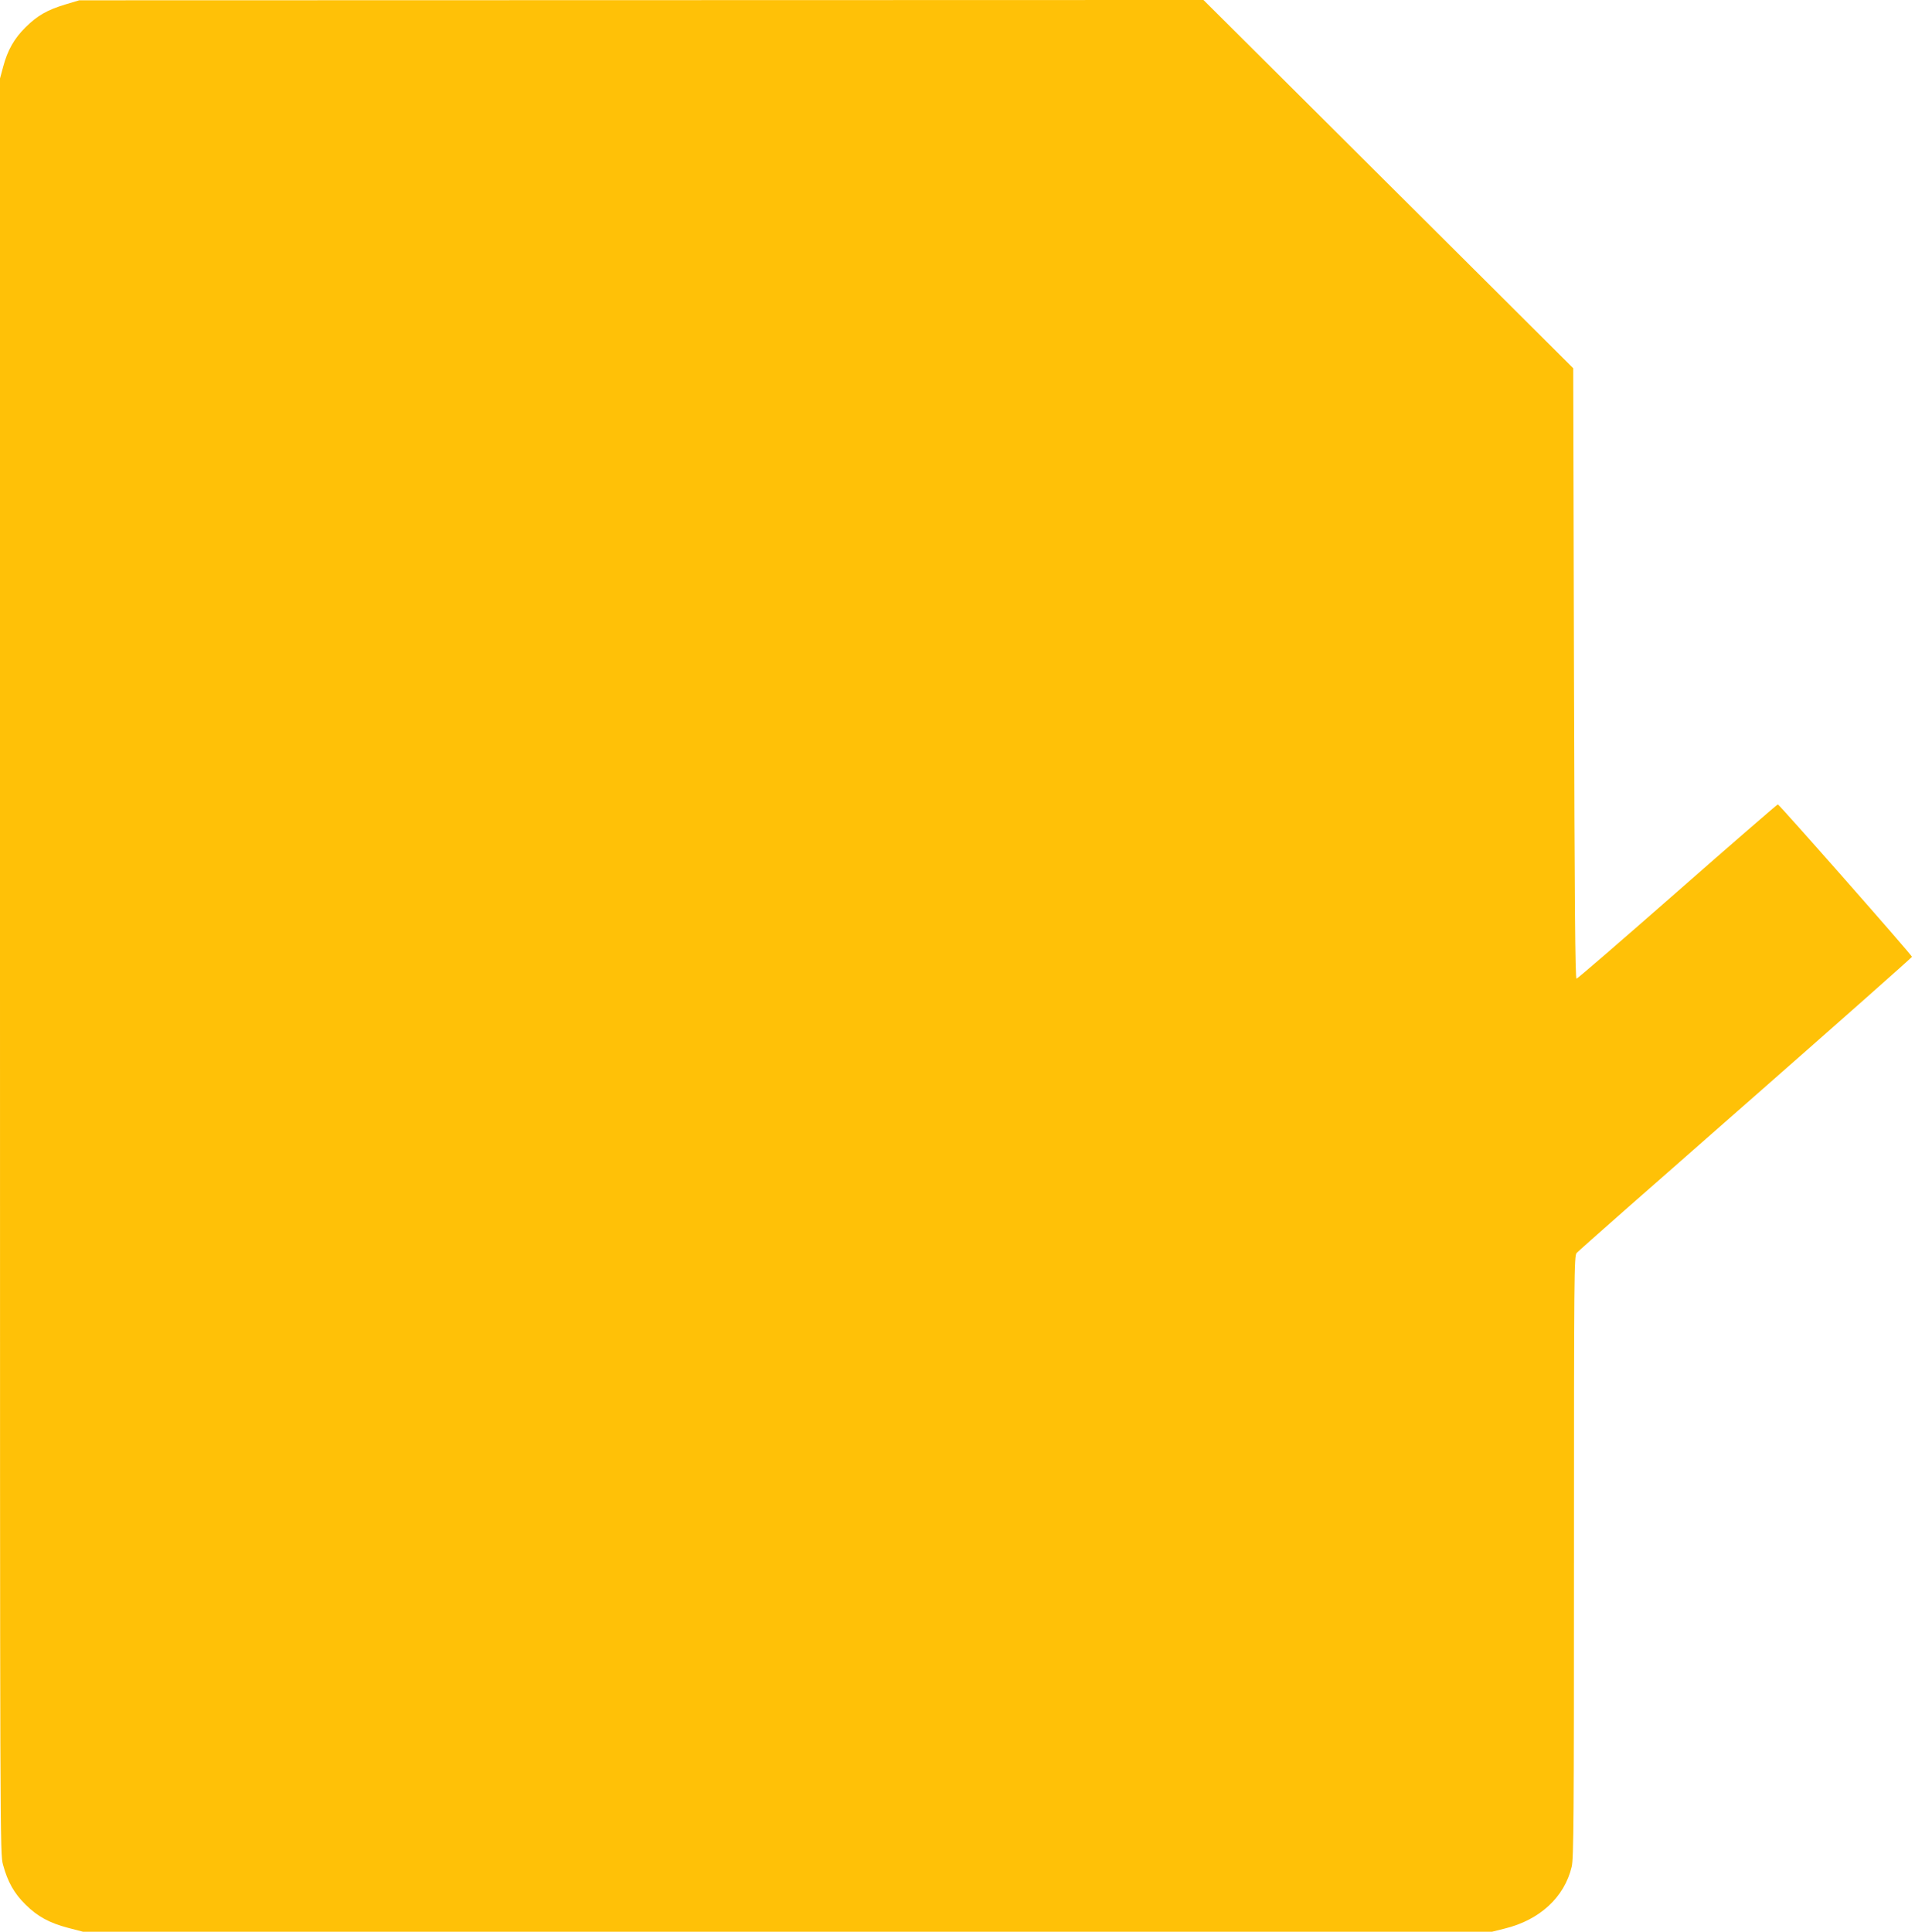
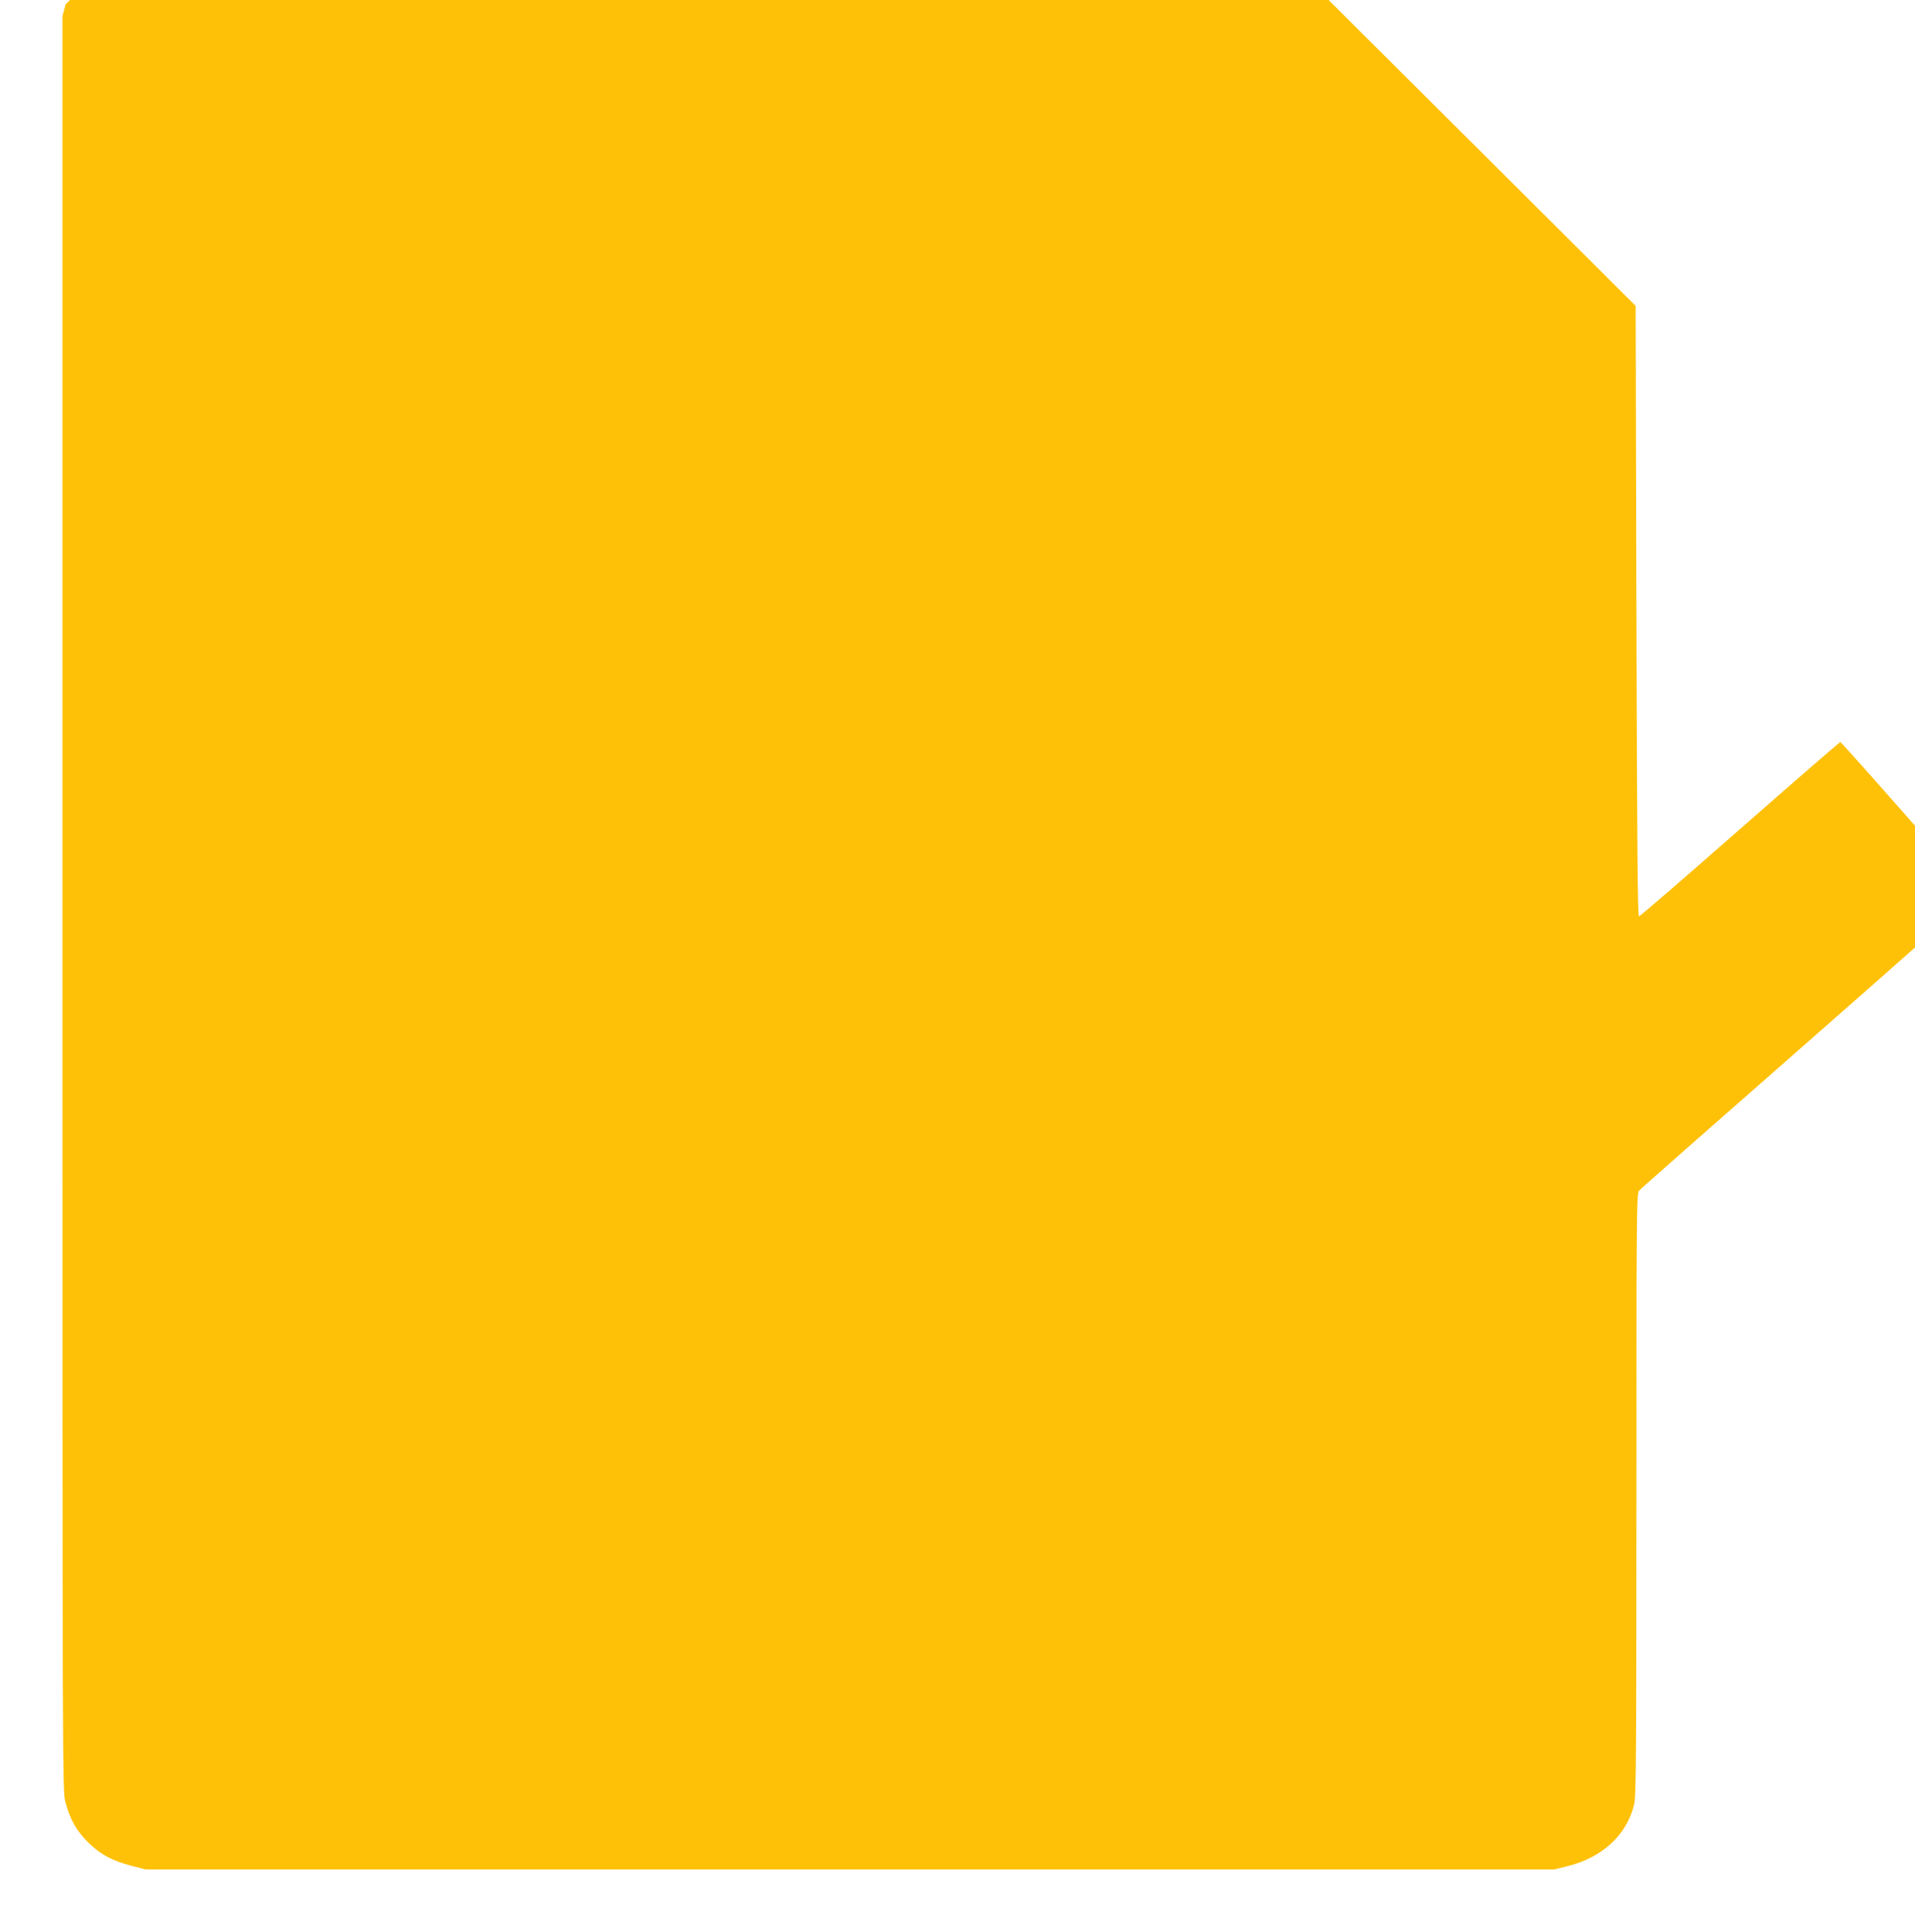
<svg xmlns="http://www.w3.org/2000/svg" version="1.0" width="1269pt" height="1280pt" viewBox="0 0 1269 1280" preserveAspectRatio="xMidYMid meet">
  <g transform="translate(0,1280) scale(0.1,-0.1)" fill="#ffc107" stroke="none">
-     <path d="M435 12771 c-121 -36 -187 -74 -265 -151 -76 -75 -120 -153 -149 -262 l-21 -78 0 -5880 c0 -5875 0 -5880 20 -5956 31 -114 74 -190 149 -264 81 -80 159 -122 285 -155 l96 -25 4669 0 4668 0 84 21 c233 57 396 208 444 410 13 56 15 315 15 2055 0 1883 1 1993 18 2012 9 11 513 455 1120 987 606 532 1102 971 1102 975 0 11 -880 1010 -889 1010 -4 0 -304 -260 -665 -577 -362 -318 -663 -578 -669 -578 -9 0 -13 500 -17 2023 l-5 2022 -580 578 c-319 317 -870 866 -1225 1220 l-645 642 -3725 -1 -3725 -1 -90 -27z" />
+     <path d="M435 12771 l-21 -78 0 -5880 c0 -5875 0 -5880 20 -5956 31 -114 74 -190 149 -264 81 -80 159 -122 285 -155 l96 -25 4669 0 4668 0 84 21 c233 57 396 208 444 410 13 56 15 315 15 2055 0 1883 1 1993 18 2012 9 11 513 455 1120 987 606 532 1102 971 1102 975 0 11 -880 1010 -889 1010 -4 0 -304 -260 -665 -577 -362 -318 -663 -578 -669 -578 -9 0 -13 500 -17 2023 l-5 2022 -580 578 c-319 317 -870 866 -1225 1220 l-645 642 -3725 -1 -3725 -1 -90 -27z" />
  </g>
</svg>